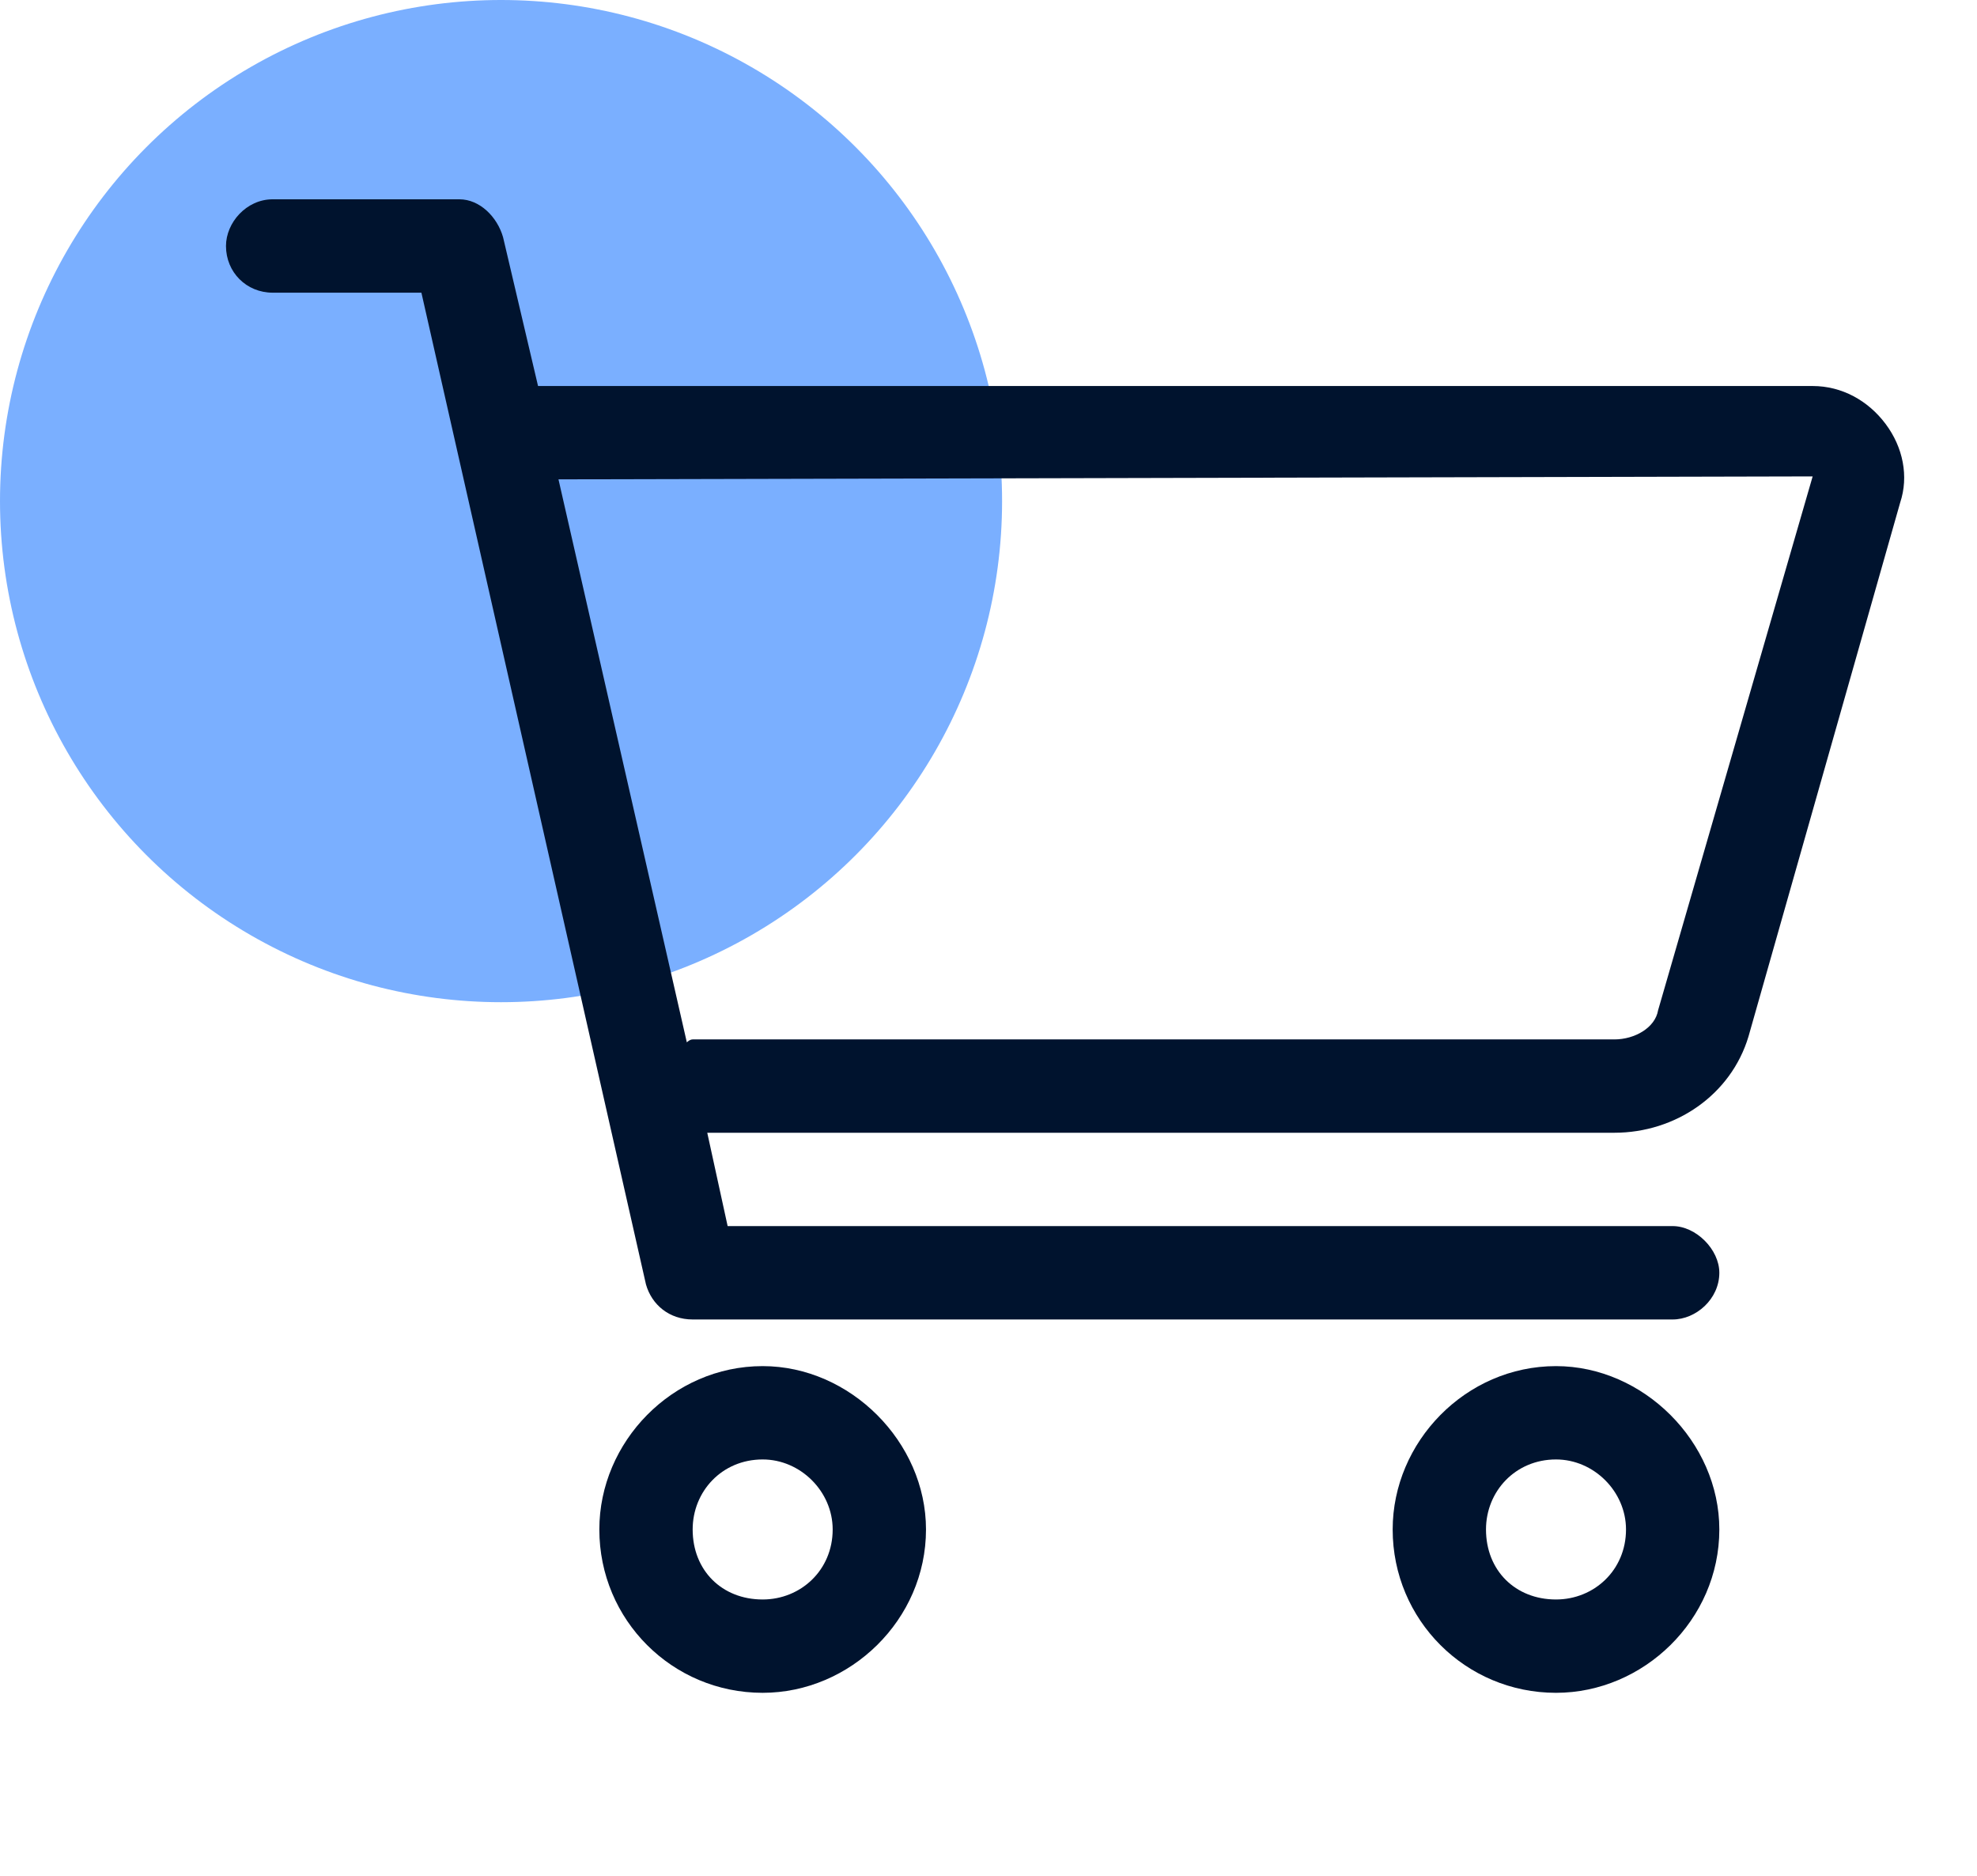
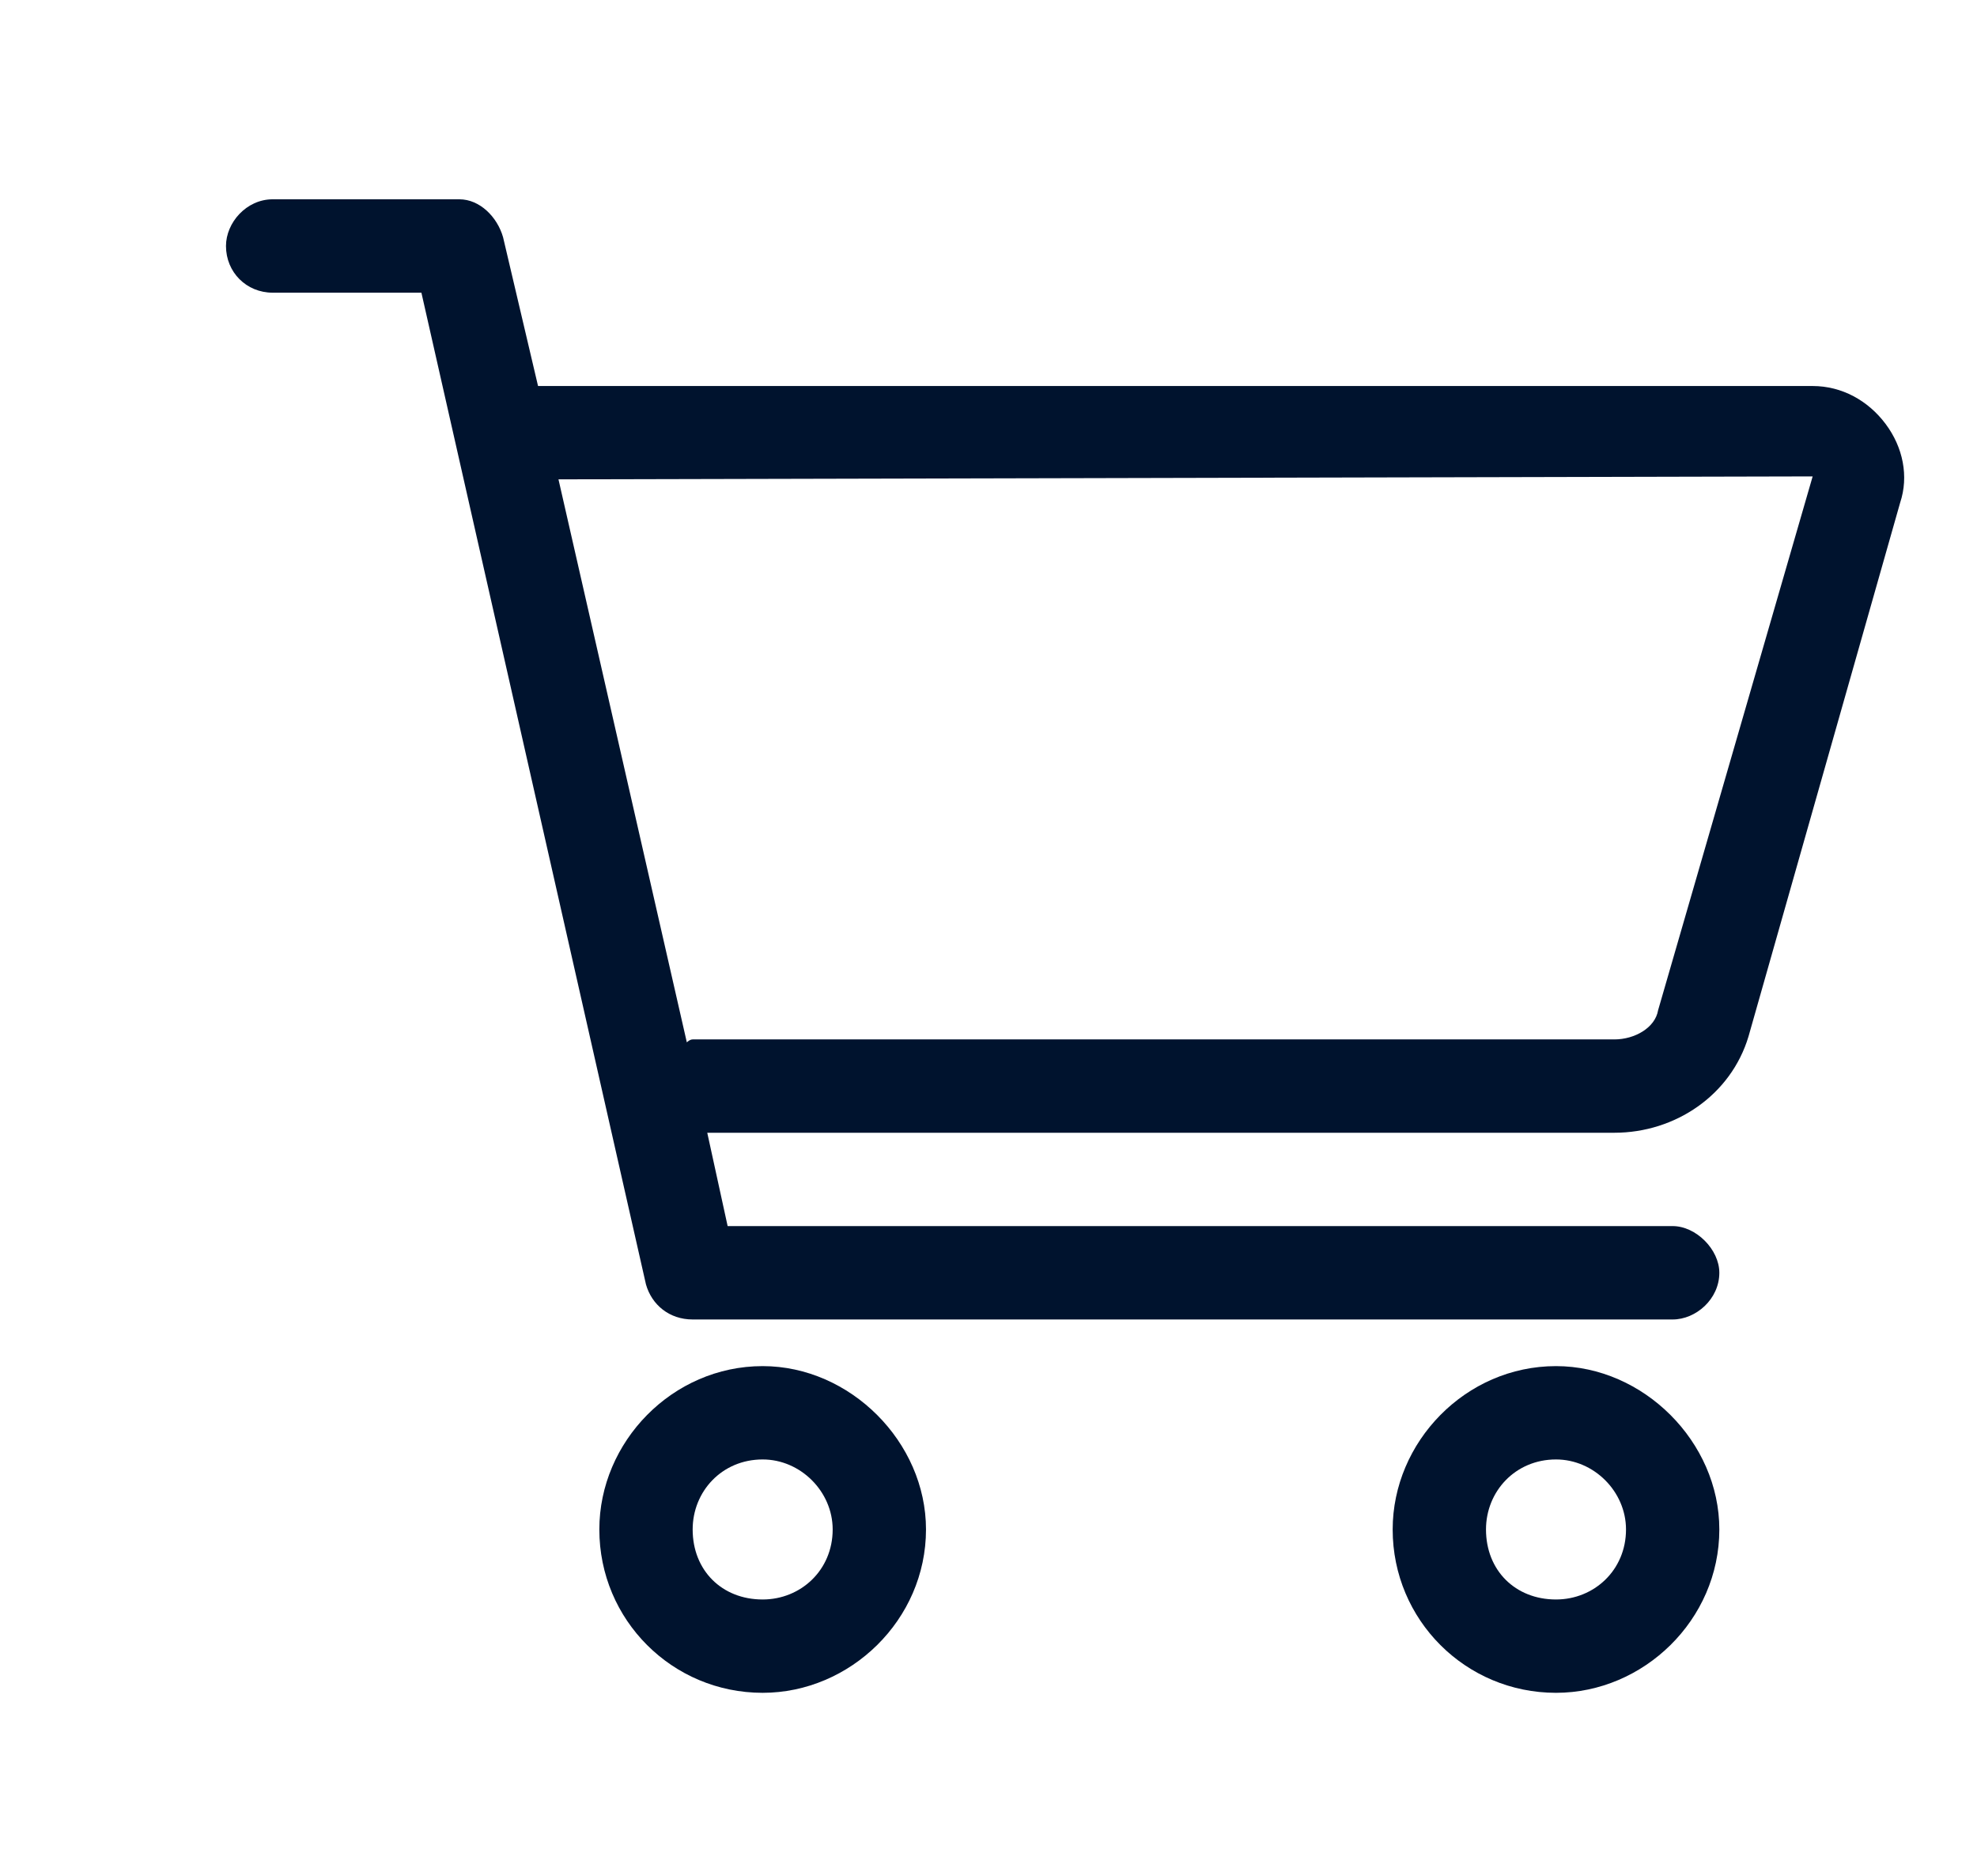
<svg xmlns="http://www.w3.org/2000/svg" width="39" height="37" viewBox="0 0 39 37" fill="none">
-   <circle cx="9.884" cy="9.884" r="9.884" fill="#7AAFFF" />
-   <path d="M15.045 26.946C16.771 26.946 18.267 28.442 18.267 30.168C18.267 31.952 16.771 33.39 15.045 33.39C13.261 33.39 11.823 31.952 11.823 30.168C11.823 28.442 13.261 26.946 15.045 26.946ZM15.045 31.549C15.793 31.549 16.426 30.974 16.426 30.168C16.426 29.42 15.793 28.787 15.045 28.787C14.239 28.787 13.664 29.42 13.664 30.168C13.664 30.974 14.239 31.549 15.045 31.549ZM37.197 8.362C37.542 8.822 37.657 9.397 37.484 9.915L34.492 20.445C34.147 21.595 33.054 22.343 31.846 22.343H13.952L14.354 24.184H32.996C33.457 24.184 33.917 24.645 33.917 25.105C33.917 25.623 33.457 26.026 32.996 26.026H13.664C13.204 26.026 12.858 25.738 12.743 25.335L8.313 5.773H5.379C4.861 5.773 4.458 5.37 4.458 4.852C4.458 4.392 4.861 3.931 5.379 3.931H9.061C9.464 3.931 9.809 4.277 9.924 4.679L10.614 7.614H35.758C36.334 7.614 36.852 7.901 37.197 8.362ZM32.709 19.927L35.758 9.397L11.017 9.455L13.549 20.56C13.549 20.56 13.606 20.502 13.664 20.502H31.846C32.248 20.502 32.651 20.272 32.709 19.927ZM30.695 26.946C32.421 26.946 33.917 28.442 33.917 30.168C33.917 31.952 32.421 33.39 30.695 33.39C28.911 33.39 27.473 31.952 27.473 30.168C27.473 28.442 28.911 26.946 30.695 26.946ZM30.695 31.549C31.443 31.549 32.076 30.974 32.076 30.168C32.076 29.42 31.443 28.787 30.695 28.787C29.89 28.787 29.314 29.42 29.314 30.168C29.314 30.974 29.89 31.549 30.695 31.549Z" fill="#00132E" />
+   <path d="M15.045 26.946C16.771 26.946 18.267 28.442 18.267 30.168C18.267 31.952 16.771 33.39 15.045 33.39C13.261 33.39 11.823 31.952 11.823 30.168C11.823 28.442 13.261 26.946 15.045 26.946ZM15.045 31.549C15.793 31.549 16.426 30.974 16.426 30.168C16.426 29.42 15.793 28.787 15.045 28.787C14.239 28.787 13.664 29.42 13.664 30.168C13.664 30.974 14.239 31.549 15.045 31.549ZM37.197 8.362C37.542 8.822 37.657 9.397 37.484 9.915L34.492 20.445C34.147 21.595 33.054 22.343 31.846 22.343H13.952L14.354 24.184H32.996C33.457 24.184 33.917 24.645 33.917 25.105C33.917 25.623 33.457 26.026 32.996 26.026H13.664C13.204 26.026 12.858 25.738 12.743 25.335L8.313 5.773H5.379C4.861 5.773 4.458 5.37 4.458 4.852C4.458 4.392 4.861 3.931 5.379 3.931H9.061C9.464 3.931 9.809 4.277 9.924 4.679L10.614 7.614H35.758C36.334 7.614 36.852 7.901 37.197 8.362ZM32.709 19.927L35.758 9.397L11.017 9.455L13.549 20.56C13.549 20.56 13.606 20.502 13.664 20.502H31.846C32.248 20.502 32.651 20.272 32.709 19.927ZM30.695 26.946C32.421 26.946 33.917 28.442 33.917 30.168C33.917 31.952 32.421 33.39 30.695 33.39C28.911 33.39 27.473 31.952 27.473 30.168C27.473 28.442 28.911 26.946 30.695 26.946M30.695 31.549C31.443 31.549 32.076 30.974 32.076 30.168C32.076 29.42 31.443 28.787 30.695 28.787C29.89 28.787 29.314 29.42 29.314 30.168C29.314 30.974 29.89 31.549 30.695 31.549Z" fill="#00132E" />
</svg>